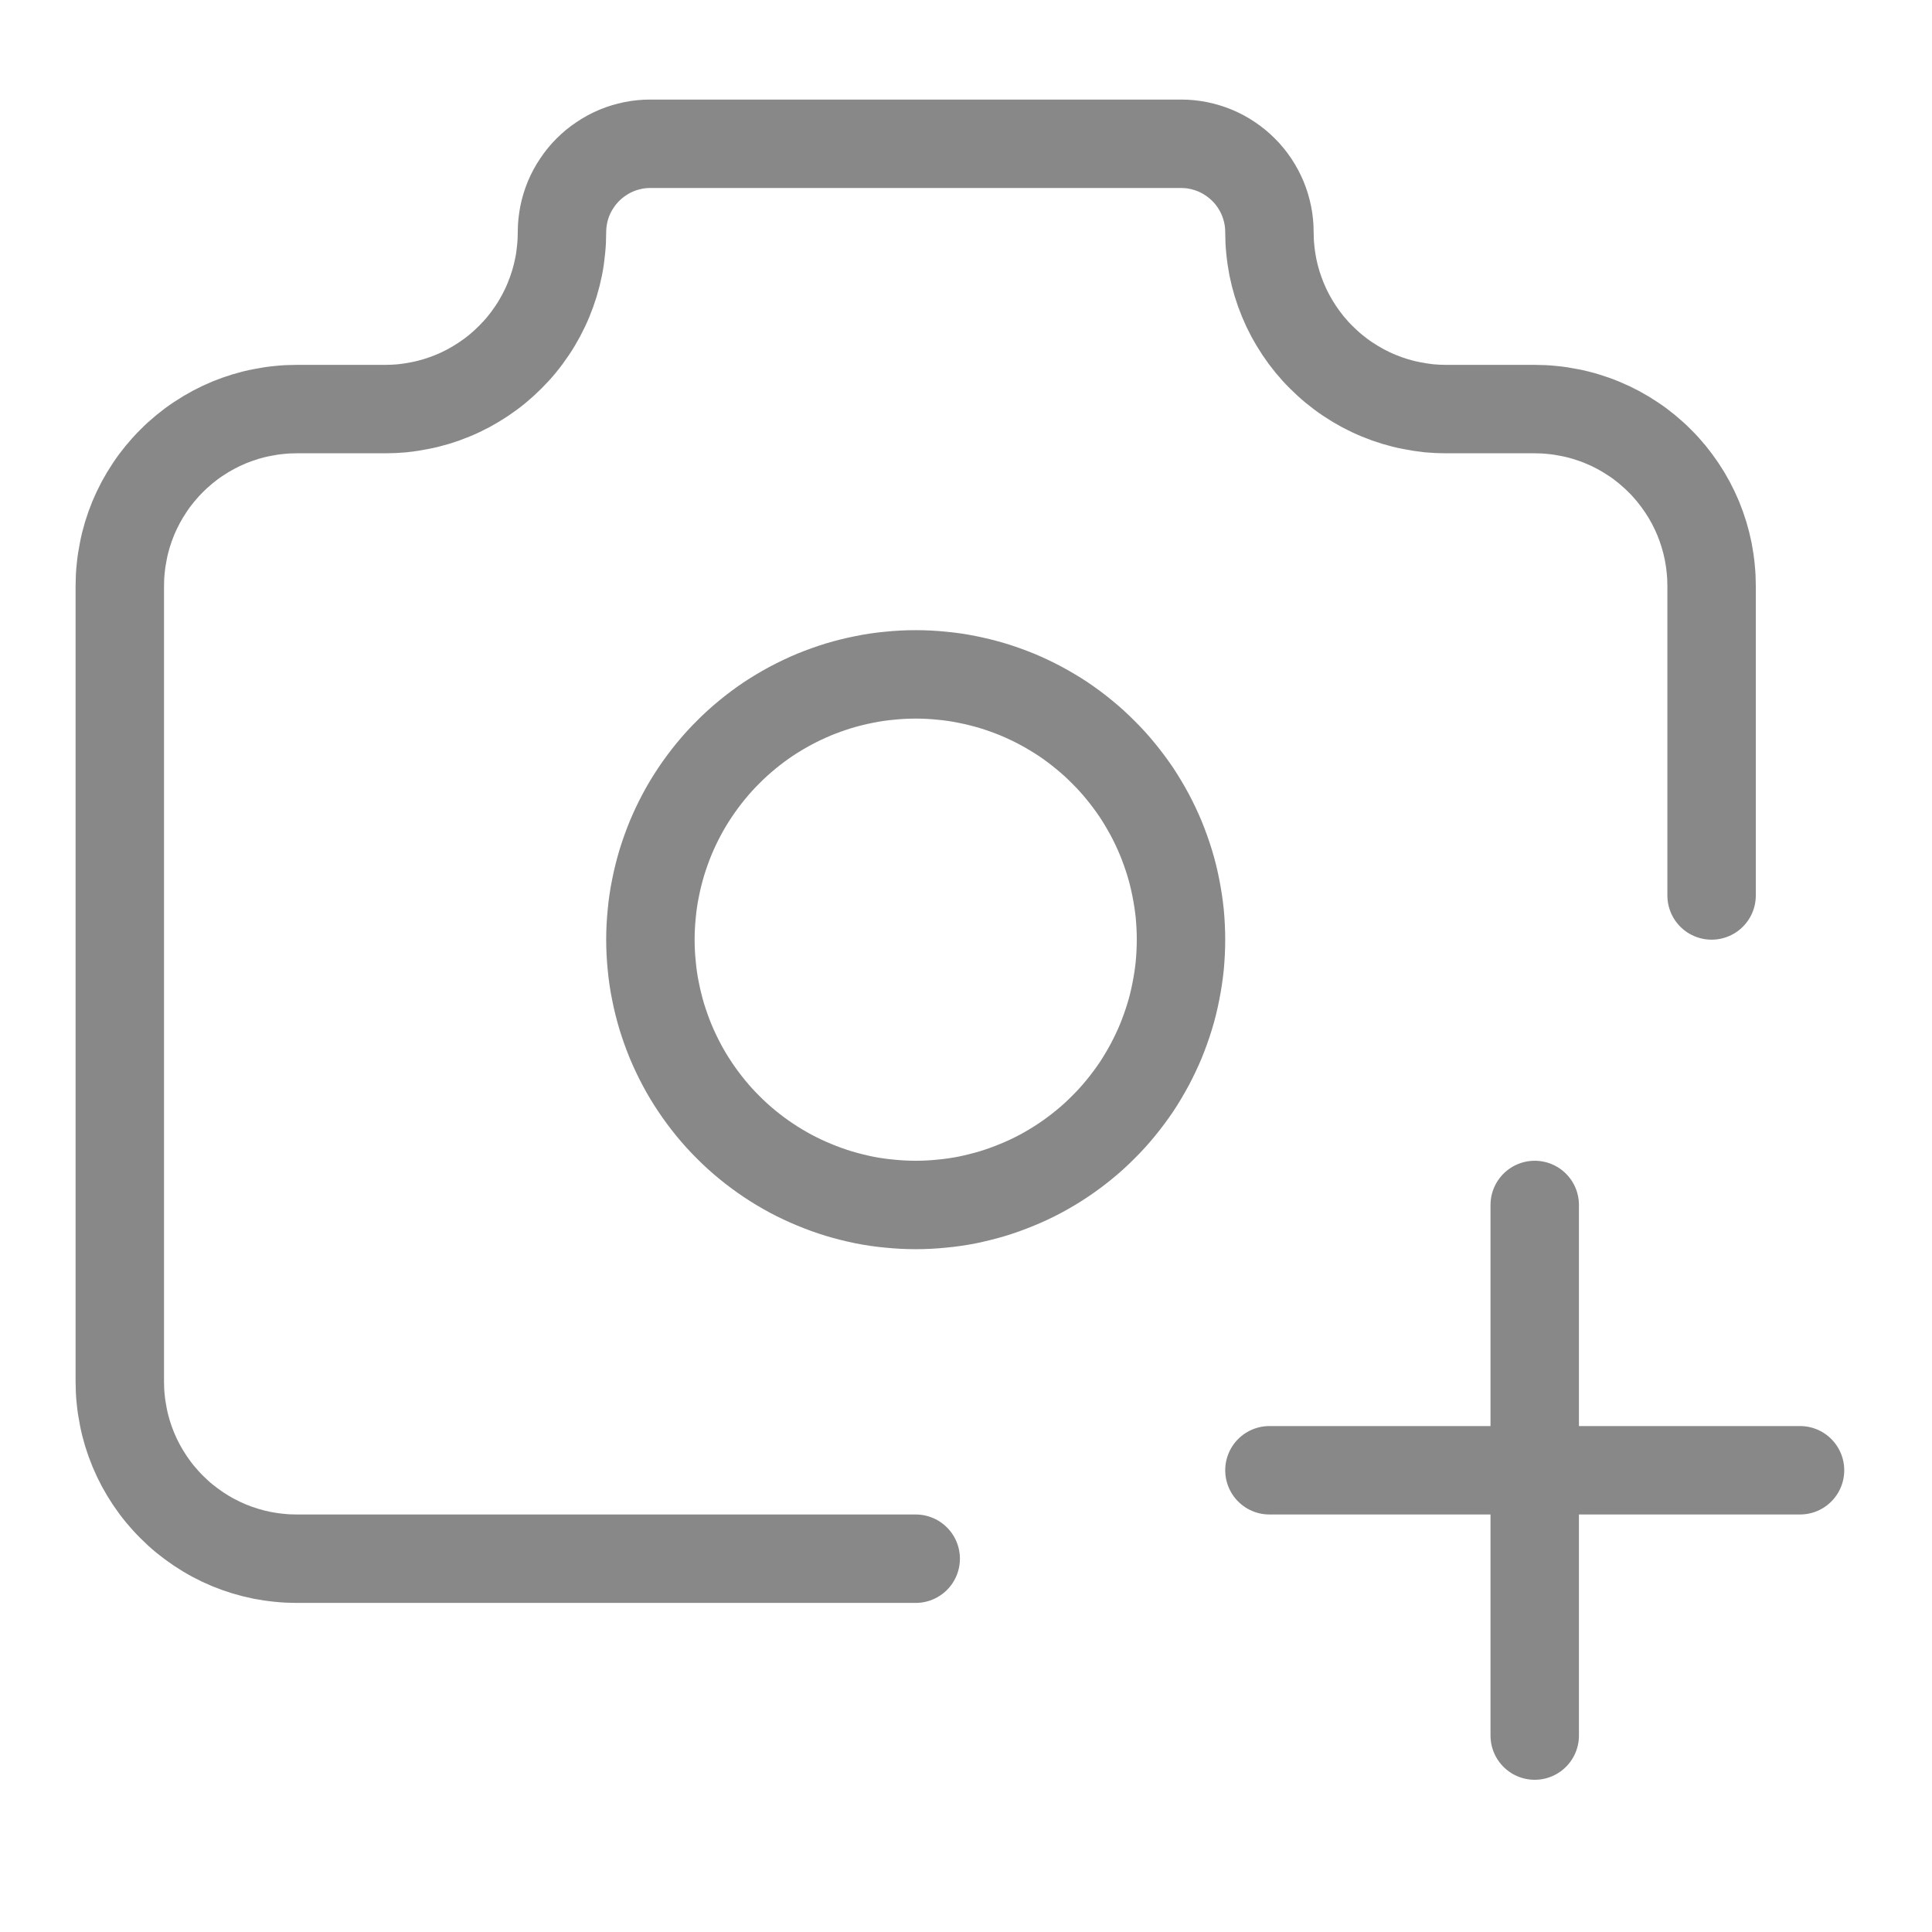
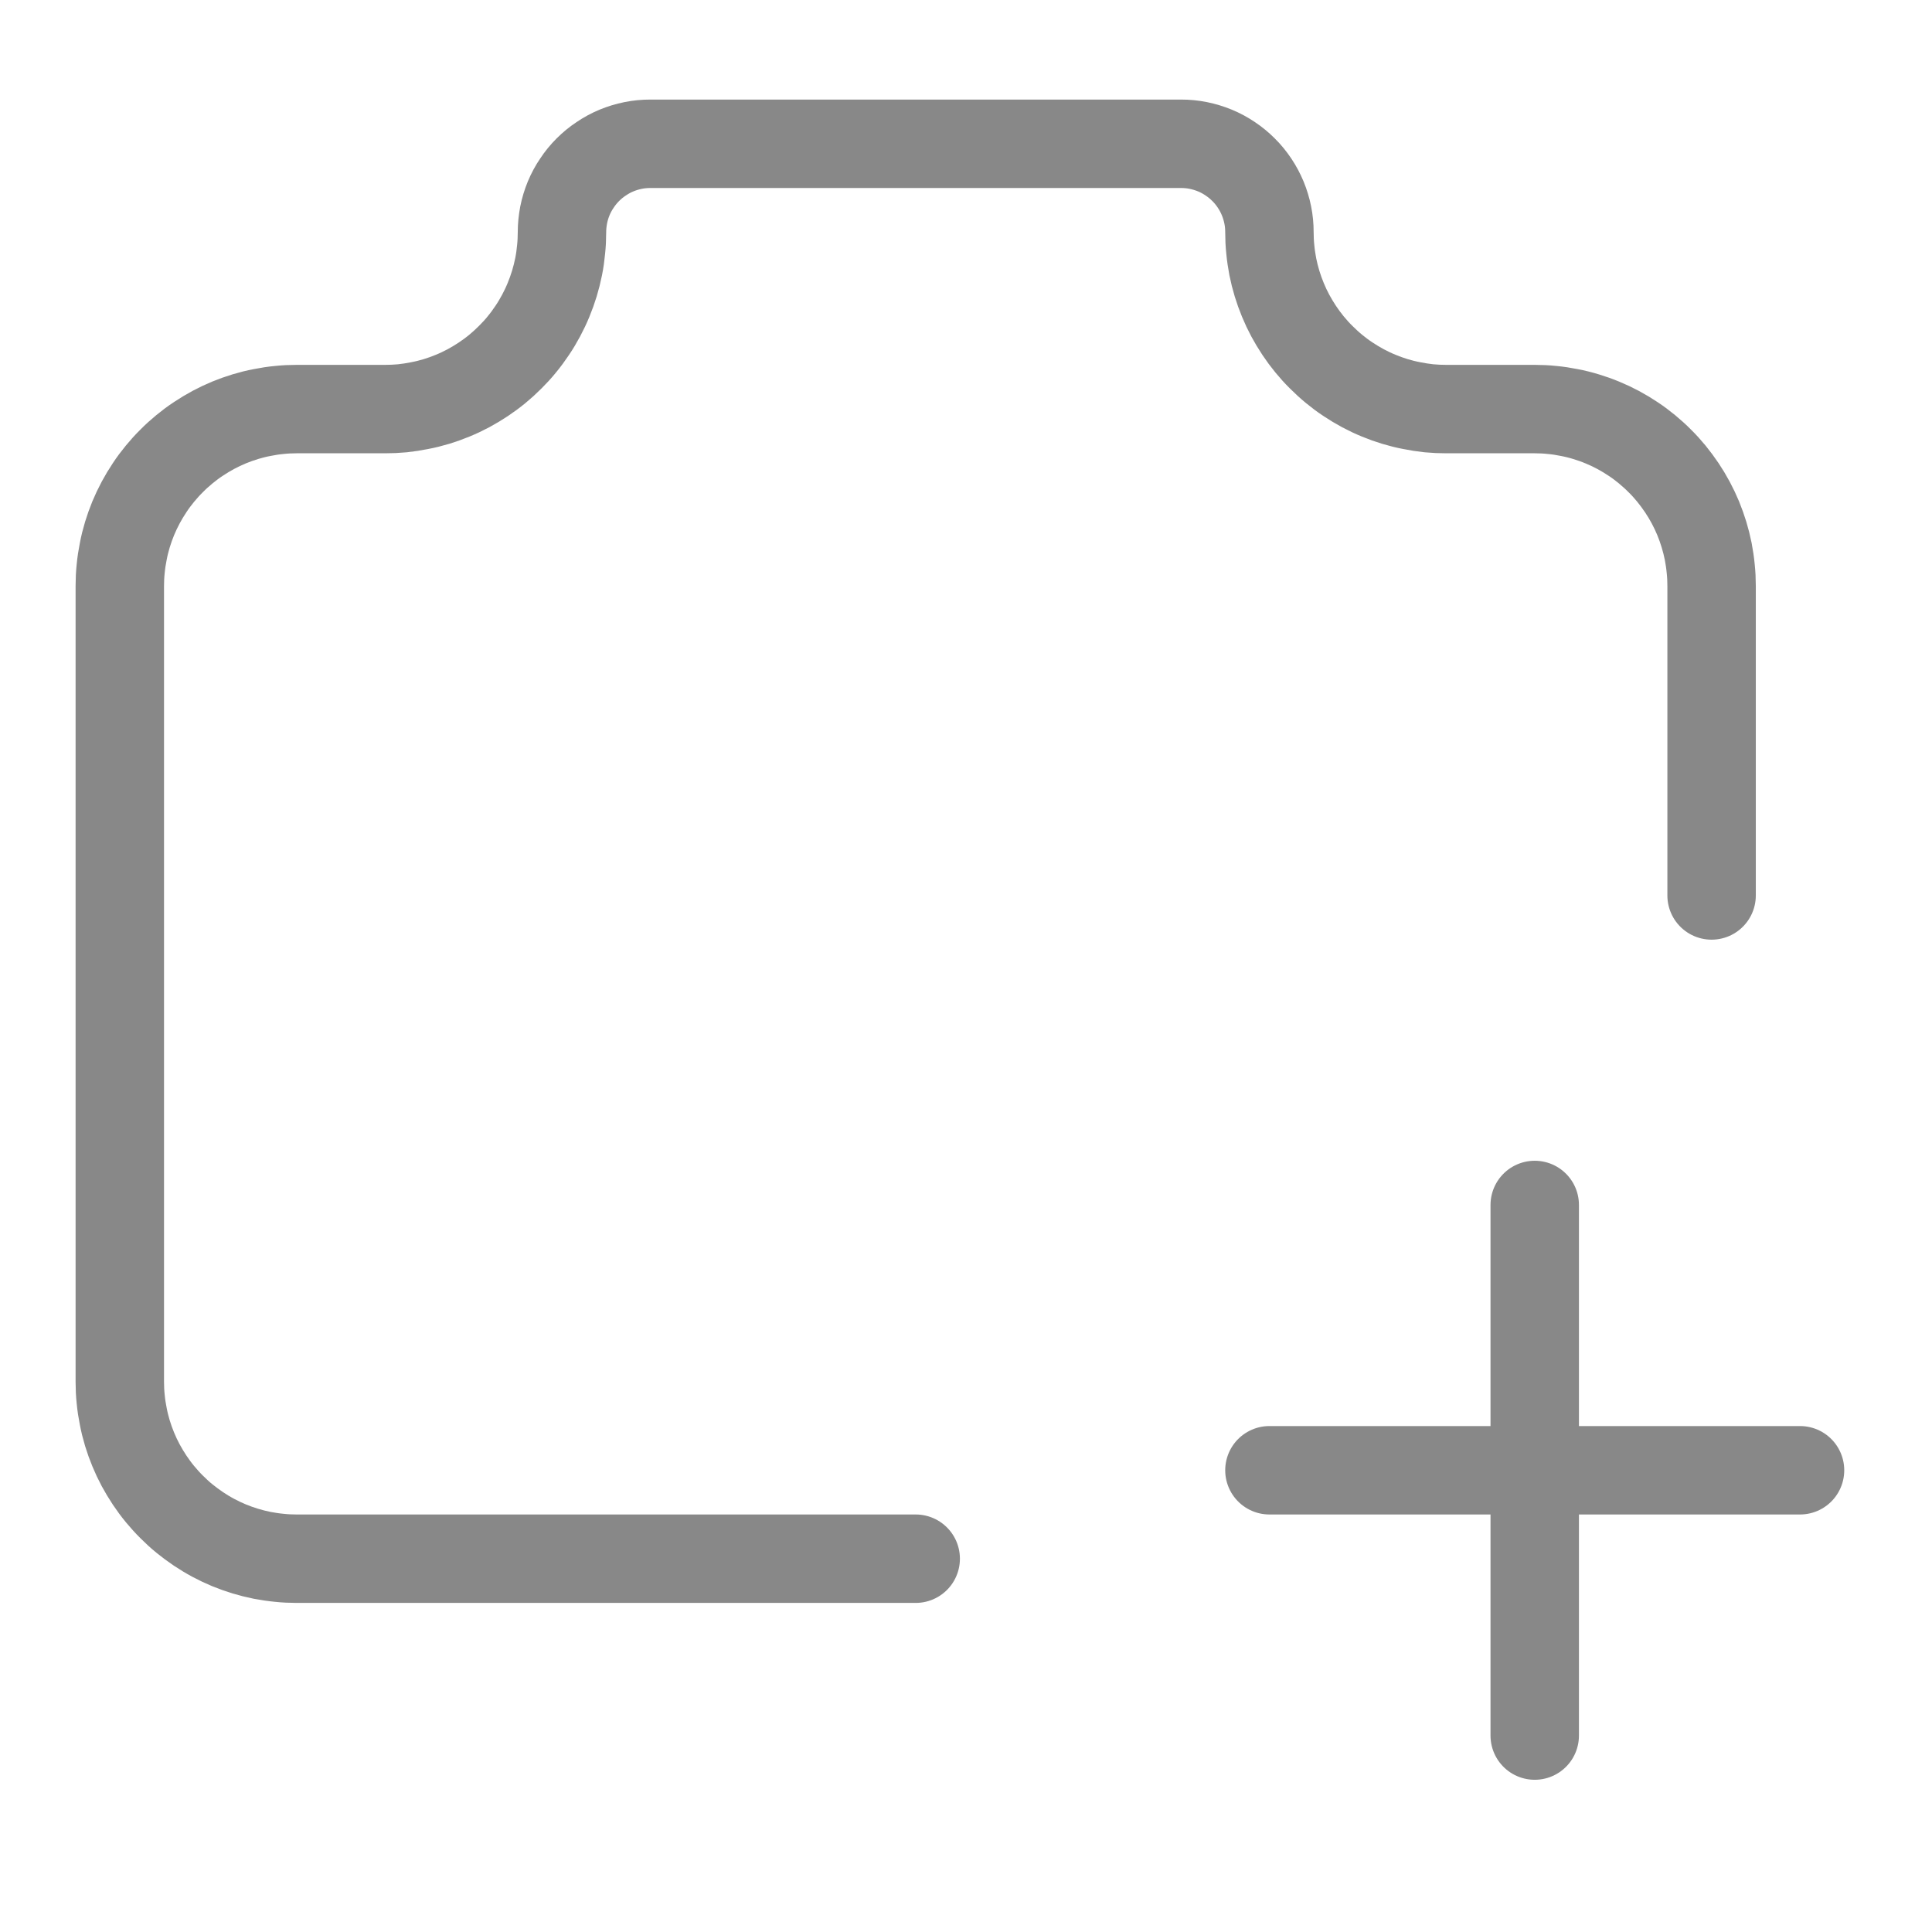
<svg xmlns="http://www.w3.org/2000/svg" width="251" zoomAndPan="magnify" viewBox="0 0 189.12 197.04" height="251" preserveAspectRatio="xMidYMid meet" version="1.2">
  <g id="84468b391d">
    <path style="fill:none;stroke-width:1;stroke-linecap:round;stroke-linejoin:round;stroke:#888888;stroke-opacity:1;stroke-miterlimit:4;" d="M 12 20 L 5 20 C 4.934 20 4.869 19.997 4.804 19.99 C 4.739 19.984 4.674 19.974 4.61 19.962 C 4.545 19.949 4.482 19.933 4.419 19.914 C 4.357 19.895 4.295 19.873 4.234 19.848 C 4.174 19.823 4.115 19.795 4.057 19.764 C 3.999 19.733 3.943 19.699 3.889 19.663 C 3.834 19.626 3.782 19.587 3.731 19.546 C 3.68 19.505 3.632 19.46 3.586 19.414 C 3.539 19.368 3.496 19.319 3.454 19.269 C 3.412 19.218 3.373 19.165 3.337 19.111 C 3.301 19.057 3.267 19 3.236 18.943 C 3.205 18.885 3.177 18.826 3.152 18.765 C 3.127 18.705 3.105 18.643 3.086 18.581 C 3.067 18.518 3.051 18.454 3.039 18.39 C 3.026 18.326 3.016 18.261 3.01 18.196 C 3.003 18.131 3 18.065 3 18 L 3 9 C 3 8.934 3.003 8.869 3.01 8.804 C 3.016 8.739 3.026 8.674 3.039 8.61 C 3.051 8.545 3.067 8.482 3.086 8.419 C 3.105 8.357 3.127 8.295 3.152 8.234 C 3.177 8.174 3.205 8.115 3.236 8.057 C 3.267 7.999 3.301 7.943 3.337 7.889 C 3.373 7.834 3.412 7.782 3.454 7.731 C 3.496 7.68 3.539 7.632 3.586 7.586 C 3.632 7.539 3.68 7.496 3.731 7.454 C 3.782 7.412 3.834 7.373 3.889 7.337 C 3.943 7.301 3.999 7.267 4.057 7.236 C 4.115 7.205 4.174 7.177 4.234 7.152 C 4.295 7.127 4.357 7.105 4.419 7.086 C 4.482 7.067 4.545 7.051 4.61 7.039 C 4.674 7.026 4.739 7.016 4.804 7.01 C 4.869 7.003 4.934 7 5 7 L 6 7 C 6.065 7 6.131 6.997 6.196 6.991 C 6.261 6.984 6.326 6.974 6.39 6.961 C 6.454 6.949 6.518 6.933 6.581 6.914 C 6.643 6.895 6.705 6.873 6.765 6.848 C 6.826 6.823 6.885 6.795 6.943 6.764 C 7 6.733 7.057 6.699 7.111 6.663 C 7.165 6.627 7.218 6.588 7.269 6.546 C 7.319 6.505 7.368 6.46 7.414 6.414 C 7.46 6.368 7.505 6.32 7.546 6.269 C 7.588 6.218 7.627 6.165 7.663 6.111 C 7.7 6.057 7.733 6 7.764 5.943 C 7.795 5.885 7.823 5.826 7.848 5.765 C 7.873 5.705 7.895 5.643 7.914 5.581 C 7.933 5.518 7.949 5.455 7.962 5.39 C 7.975 5.326 7.984 5.261 7.99 5.196 C 7.997 5.131 8 5.066 8 5 C 8 4.934 8.007 4.869 8.019 4.805 C 8.032 4.74 8.051 4.678 8.076 4.617 C 8.101 4.557 8.132 4.499 8.169 4.445 C 8.205 4.39 8.247 4.339 8.293 4.293 C 8.339 4.247 8.39 4.205 8.445 4.169 C 8.499 4.132 8.557 4.101 8.617 4.076 C 8.678 4.051 8.74 4.032 8.805 4.019 C 8.869 4.006 8.934 4 9 4 L 15 4 C 15.066 4 15.131 4.006 15.195 4.019 C 15.259 4.032 15.322 4.051 15.383 4.076 C 15.444 4.101 15.501 4.132 15.556 4.169 C 15.61 4.205 15.661 4.247 15.707 4.293 C 15.754 4.339 15.795 4.39 15.832 4.445 C 15.868 4.499 15.899 4.557 15.924 4.617 C 15.949 4.678 15.968 4.74 15.981 4.805 C 15.994 4.869 16 4.934 16 5 C 16 5.066 16.003 5.131 16.01 5.196 C 16.016 5.261 16.026 5.326 16.038 5.39 C 16.051 5.455 16.067 5.518 16.086 5.581 C 16.105 5.643 16.127 5.705 16.152 5.765 C 16.177 5.826 16.205 5.885 16.236 5.943 C 16.267 6 16.301 6.057 16.337 6.111 C 16.373 6.165 16.412 6.218 16.454 6.269 C 16.496 6.32 16.539 6.368 16.586 6.414 C 16.632 6.46 16.681 6.505 16.731 6.546 C 16.782 6.588 16.834 6.627 16.889 6.663 C 16.943 6.699 16.999 6.733 17.057 6.764 C 17.115 6.795 17.174 6.823 17.235 6.848 C 17.295 6.873 17.357 6.895 17.419 6.914 C 17.482 6.933 17.546 6.949 17.61 6.961 C 17.674 6.974 17.739 6.984 17.804 6.991 C 17.869 6.997 17.934 7 18 7 L 19 7 C 19.065 7 19.131 7.003 19.196 7.01 C 19.261 7.016 19.326 7.026 19.39 7.039 C 19.454 7.051 19.518 7.067 19.58 7.086 C 19.643 7.105 19.705 7.127 19.765 7.152 C 19.826 7.177 19.885 7.205 19.943 7.236 C 20.001 7.267 20.057 7.301 20.111 7.337 C 20.166 7.373 20.218 7.412 20.269 7.454 C 20.319 7.496 20.368 7.539 20.414 7.586 C 20.461 7.632 20.504 7.68 20.546 7.731 C 20.587 7.782 20.626 7.834 20.663 7.889 C 20.699 7.943 20.733 7.999 20.764 8.057 C 20.795 8.115 20.823 8.174 20.848 8.234 C 20.873 8.295 20.895 8.357 20.914 8.419 C 20.933 8.482 20.949 8.545 20.962 8.61 C 20.974 8.674 20.984 8.739 20.99 8.804 C 20.997 8.869 21 8.934 21 9 L 21 12.5 " transform="matrix(9.019,0,0,9.019,-18.798,-21.412)" />
    <path style="fill:none;stroke-width:1;stroke-linecap:round;stroke-linejoin:round;stroke:#888888;stroke-opacity:1;stroke-miterlimit:4;" d="M 16 19 L 22 19 " transform="matrix(9.019,0,0,9.019,-18.798,-21.412)" />
    <path style="fill:none;stroke-width:1;stroke-linecap:round;stroke-linejoin:round;stroke:#888888;stroke-opacity:1;stroke-miterlimit:4;" d="M 19 16 L 19 22 " transform="matrix(9.019,0,0,9.019,-18.798,-21.412)" />
-     <path style="fill:none;stroke-width:1;stroke-linecap:round;stroke-linejoin:round;stroke:#888888;stroke-opacity:1;stroke-miterlimit:4;" d="M 9 13 C 9 13.098 9.005 13.196 9.015 13.294 C 9.024 13.392 9.038 13.489 9.058 13.585 C 9.077 13.682 9.101 13.777 9.129 13.871 C 9.158 13.965 9.191 14.057 9.228 14.148 C 9.266 14.239 9.308 14.327 9.354 14.414 C 9.4 14.501 9.451 14.585 9.506 14.667 C 9.56 14.748 9.619 14.827 9.681 14.903 C 9.743 14.979 9.809 15.052 9.879 15.121 C 9.948 15.191 10.021 15.257 10.097 15.319 C 10.173 15.381 10.252 15.44 10.333 15.494 C 10.415 15.549 10.499 15.599 10.586 15.646 C 10.673 15.692 10.761 15.734 10.852 15.771 C 10.943 15.809 11.035 15.842 11.129 15.871 C 11.223 15.899 11.318 15.923 11.415 15.943 C 11.511 15.962 11.608 15.976 11.706 15.985 C 11.804 15.995 11.902 16 12 16 C 12.098 16 12.196 15.995 12.294 15.985 C 12.392 15.976 12.489 15.962 12.585 15.943 C 12.681 15.923 12.777 15.899 12.871 15.871 C 12.965 15.842 13.057 15.809 13.148 15.771 C 13.239 15.734 13.328 15.692 13.414 15.646 C 13.501 15.599 13.585 15.549 13.667 15.494 C 13.748 15.44 13.827 15.381 13.903 15.319 C 13.979 15.257 14.052 15.191 14.121 15.121 C 14.191 15.052 14.257 14.979 14.319 14.903 C 14.381 14.827 14.44 14.748 14.495 14.667 C 14.549 14.585 14.599 14.501 14.646 14.414 C 14.692 14.327 14.734 14.239 14.772 14.148 C 14.809 14.057 14.842 13.965 14.871 13.871 C 14.9 13.777 14.923 13.682 14.942 13.585 C 14.961 13.489 14.976 13.392 14.986 13.294 C 14.995 13.196 15 13.098 15 13 C 15 12.902 14.995 12.804 14.986 12.706 C 14.976 12.608 14.961 12.511 14.942 12.415 C 14.923 12.319 14.9 12.223 14.871 12.129 C 14.842 12.035 14.809 11.943 14.772 11.852 C 14.734 11.761 14.692 11.672 14.646 11.586 C 14.599 11.499 14.549 11.415 14.495 11.333 C 14.44 11.252 14.381 11.173 14.319 11.097 C 14.257 11.021 14.191 10.948 14.121 10.879 C 14.052 10.809 13.979 10.743 13.903 10.681 C 13.827 10.618 13.748 10.56 13.667 10.505 C 13.585 10.451 13.501 10.401 13.414 10.354 C 13.328 10.308 13.239 10.266 13.148 10.228 C 13.057 10.191 12.965 10.158 12.871 10.129 C 12.777 10.101 12.681 10.077 12.585 10.058 C 12.489 10.038 12.392 10.024 12.294 10.015 C 12.196 10.005 12.098 10 12 10 C 11.902 10 11.804 10.005 11.706 10.015 C 11.608 10.024 11.511 10.038 11.415 10.058 C 11.318 10.077 11.223 10.101 11.129 10.129 C 11.035 10.158 10.943 10.191 10.852 10.228 C 10.761 10.266 10.673 10.308 10.586 10.354 C 10.499 10.401 10.415 10.451 10.333 10.505 C 10.252 10.56 10.173 10.618 10.097 10.681 C 10.021 10.743 9.948 10.809 9.879 10.879 C 9.809 10.948 9.743 11.021 9.681 11.097 C 9.619 11.173 9.56 11.252 9.506 11.333 C 9.451 11.415 9.4 11.499 9.354 11.586 C 9.308 11.672 9.266 11.761 9.228 11.852 C 9.191 11.943 9.158 12.035 9.129 12.129 C 9.101 12.223 9.077 12.319 9.058 12.415 C 9.038 12.511 9.024 12.608 9.015 12.706 C 9.005 12.804 9 12.902 9 13 " transform="matrix(9.019,0,0,9.019,-18.798,-21.412)" />
  </g>
</svg>